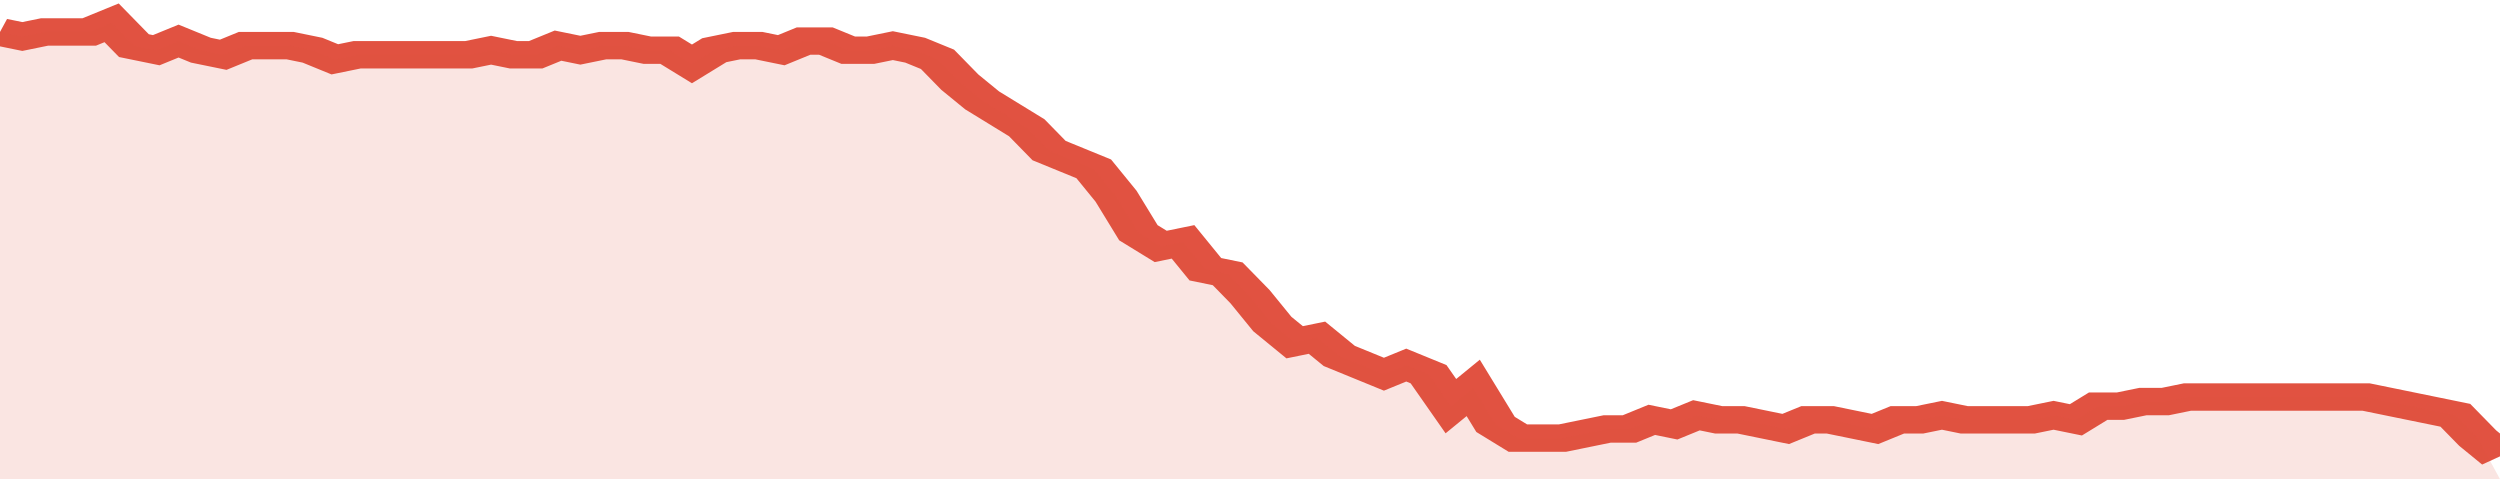
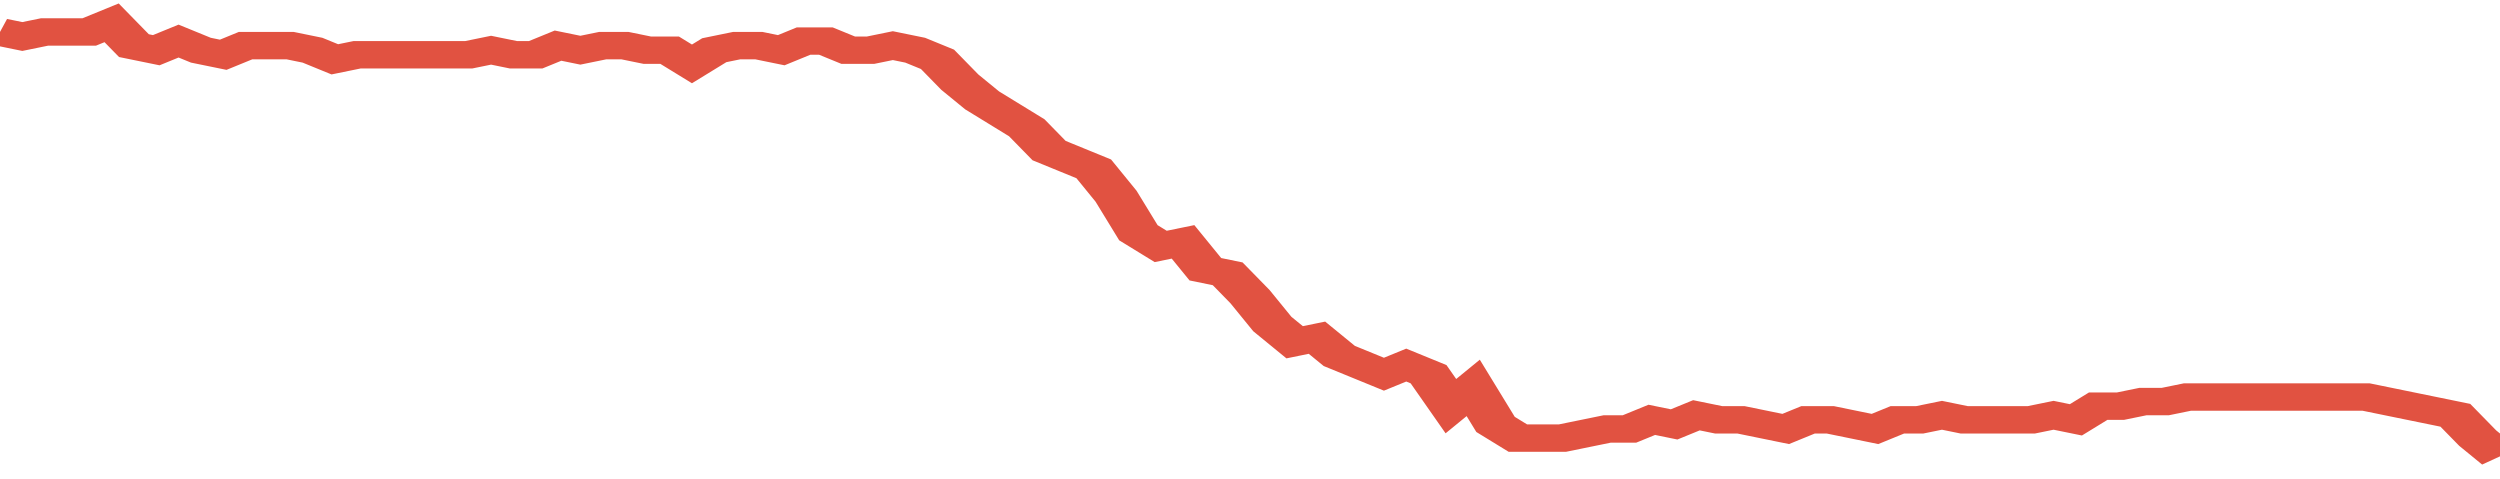
<svg xmlns="http://www.w3.org/2000/svg" viewBox="0 0 336 105" width="120" height="23" preserveAspectRatio="none">
  <polyline fill="none" stroke="#E15241" stroke-width="6" points="0, 7 3, 8 6, 7 9, 7 12, 7 15, 5 18, 10 21, 11 24, 9 27, 11 30, 12 33, 10 36, 10 39, 10 42, 11 45, 13 48, 12 51, 12 54, 12 57, 12 60, 12 63, 12 66, 11 69, 12 72, 12 75, 10 78, 11 81, 10 84, 10 87, 11 90, 11 93, 14 96, 11 99, 10 102, 10 105, 11 108, 9 111, 9 114, 11 117, 11 120, 10 123, 11 126, 13 129, 18 132, 22 135, 25 138, 28 141, 33 144, 35 147, 37 150, 43 153, 51 156, 54 159, 53 162, 59 165, 60 168, 65 171, 71 174, 75 177, 74 180, 78 183, 80 186, 82 189, 80 192, 82 195, 89 198, 85 201, 93 204, 96 207, 96 210, 96 213, 95 216, 94 219, 94 222, 92 225, 93 228, 91 231, 92 234, 92 237, 93 240, 94 243, 92 246, 92 249, 93 252, 94 255, 92 258, 92 261, 91 264, 92 267, 92 270, 92 273, 92 276, 91 279, 92 282, 89 285, 89 288, 88 291, 88 294, 87 297, 87 300, 87 303, 87 306, 87 309, 87 312, 87 315, 87 318, 87 321, 88 324, 89 327, 90 330, 91 333, 96 336, 100 "> </polyline>
-   <polygon fill="#E15241" opacity="0.15" points="0, 105 0, 7 3, 8 6, 7 9, 7 12, 7 15, 5 18, 10 21, 11 24, 9 27, 11 30, 12 33, 10 36, 10 39, 10 42, 11 45, 13 48, 12 51, 12 54, 12 57, 12 60, 12 63, 12 66, 11 69, 12 72, 12 75, 10 78, 11 81, 10 84, 10 87, 11 90, 11 93, 14 96, 11 99, 10 102, 10 105, 11 108, 9 111, 9 114, 11 117, 11 120, 10 123, 11 126, 13 129, 18 132, 22 135, 25 138, 28 141, 33 144, 35 147, 37 150, 43 153, 51 156, 54 159, 53 162, 59 165, 60 168, 65 171, 71 174, 75 177, 74 180, 78 183, 80 186, 82 189, 80 192, 82 195, 89 198, 85 201, 93 204, 96 207, 96 210, 96 213, 95 216, 94 219, 94 222, 92 225, 93 228, 91 231, 92 234, 92 237, 93 240, 94 243, 92 246, 92 249, 93 252, 94 255, 92 258, 92 261, 91 264, 92 267, 92 270, 92 273, 92 276, 91 279, 92 282, 89 285, 89 288, 88 291, 88 294, 87 297, 87 300, 87 303, 87 306, 87 309, 87 312, 87 315, 87 318, 87 321, 88 324, 89 327, 90 330, 91 333, 96 336, 105 " />
</svg>